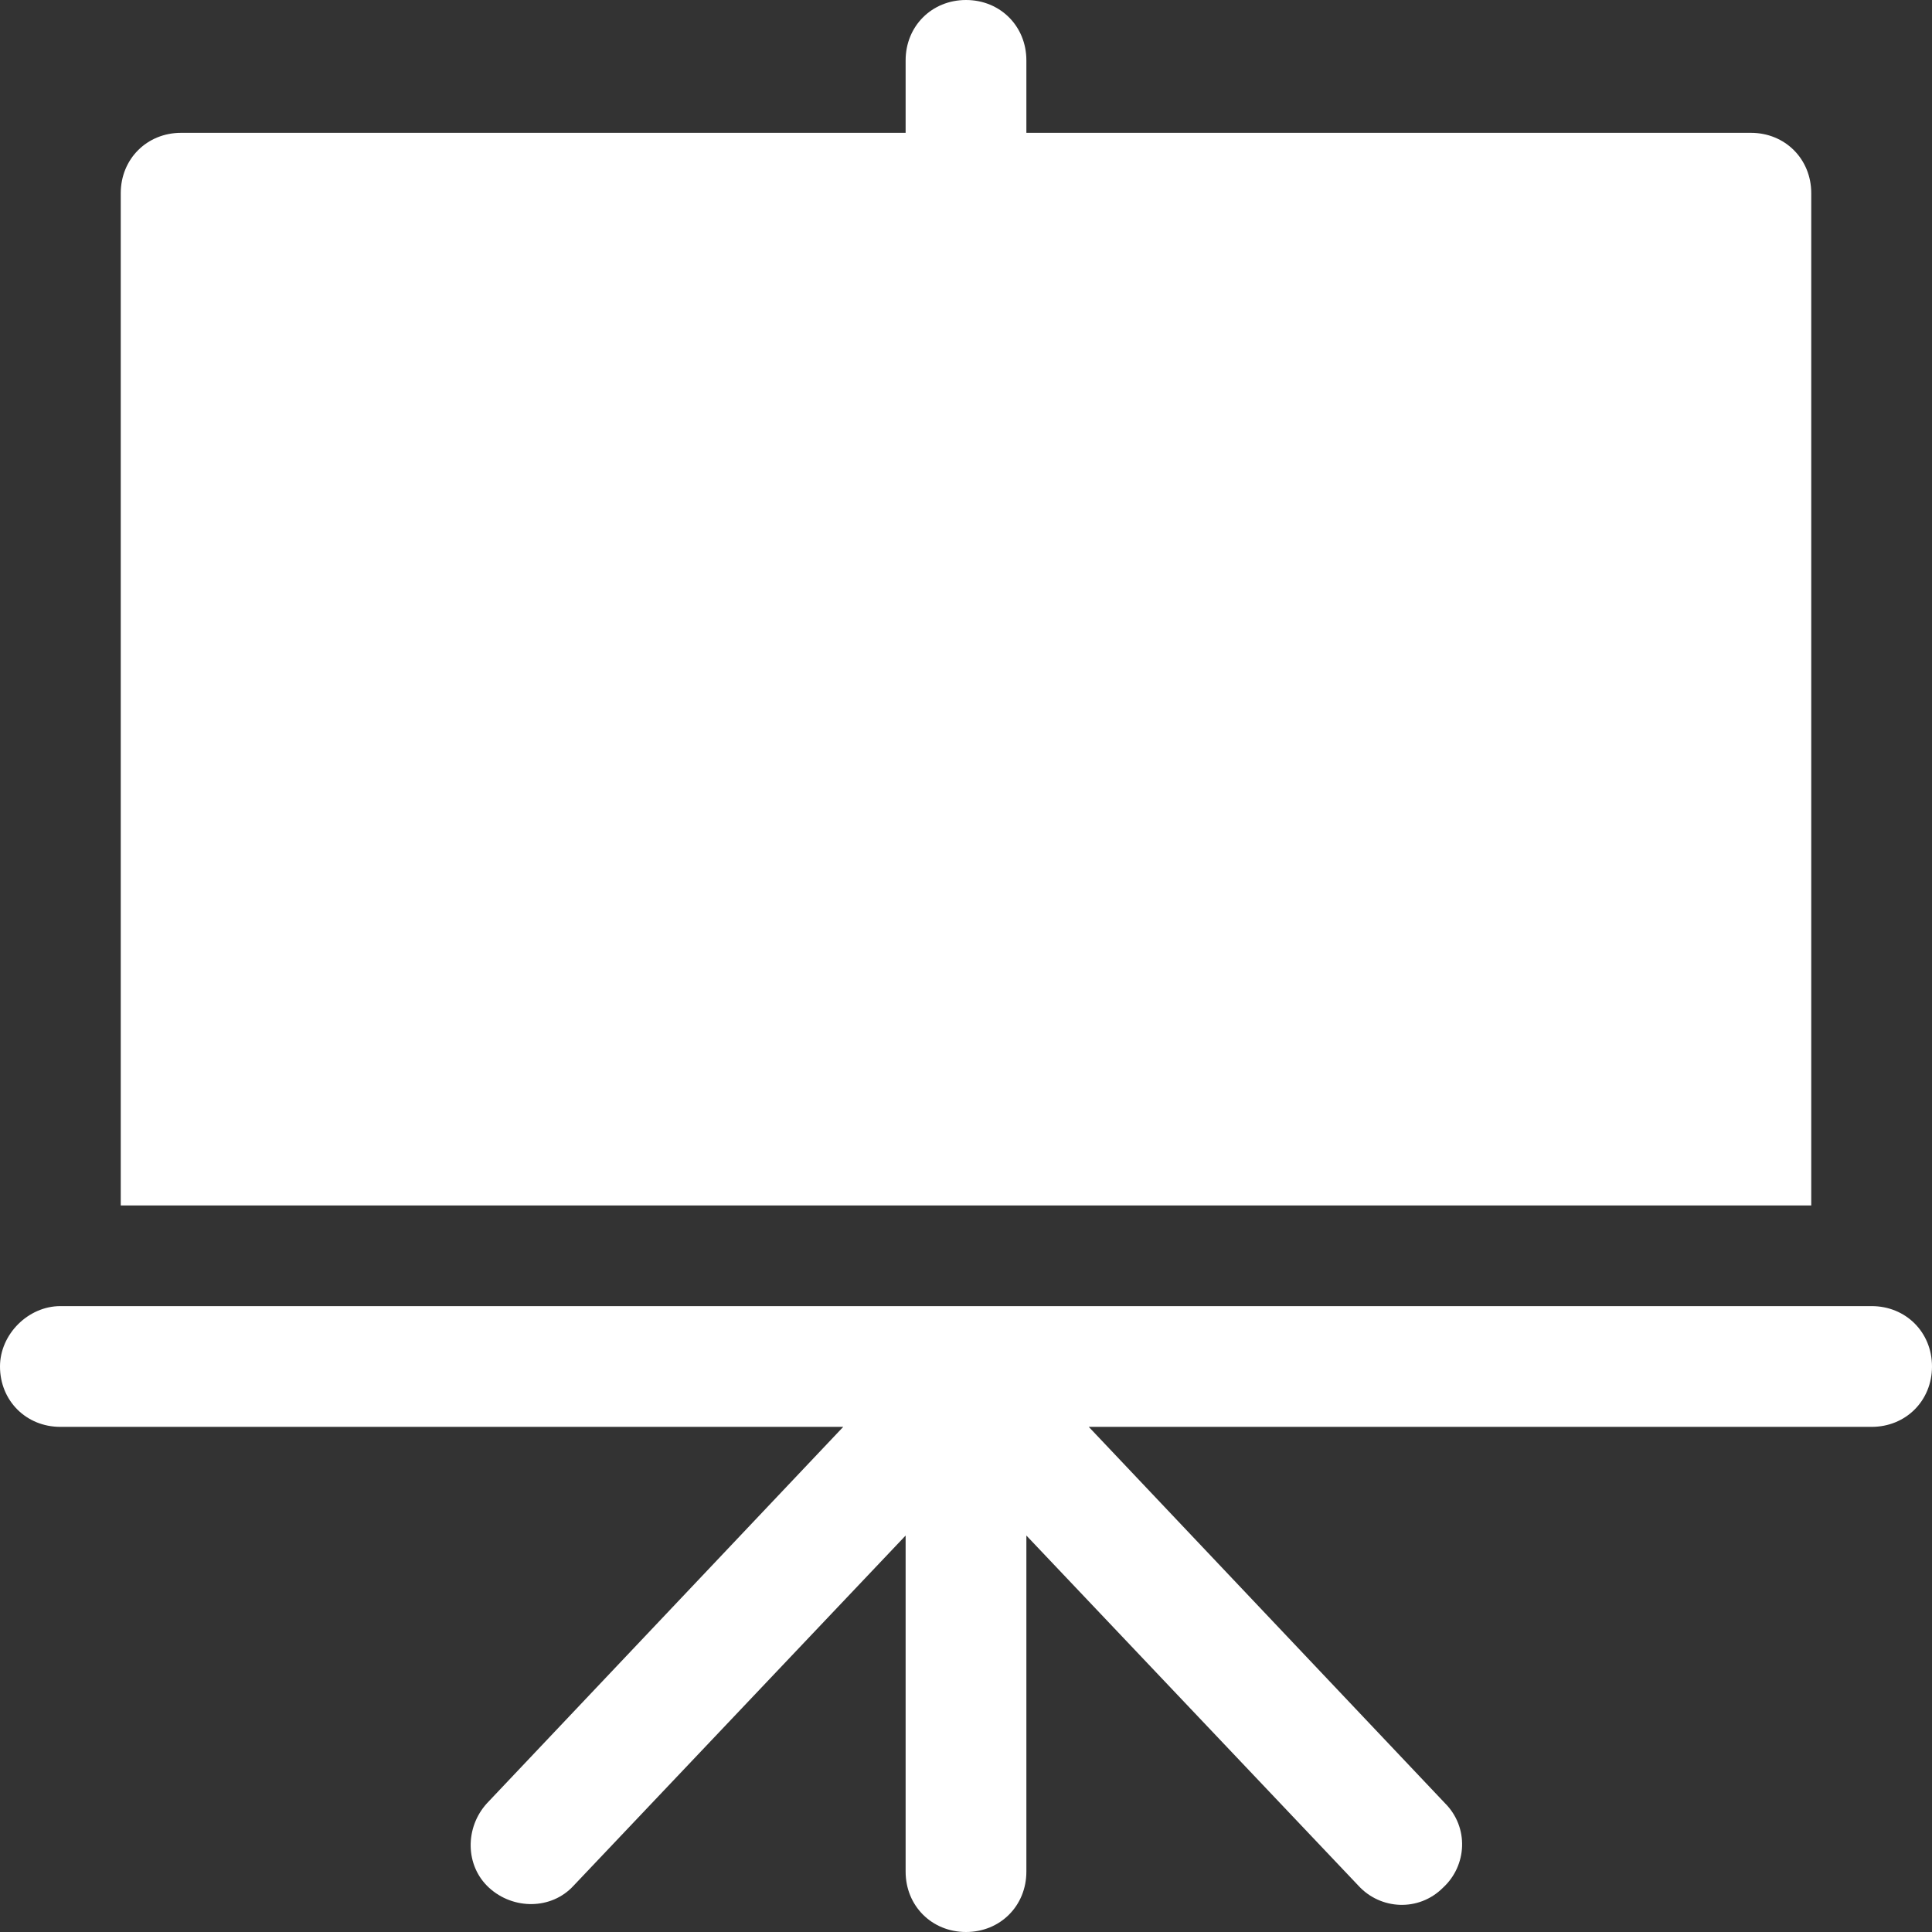
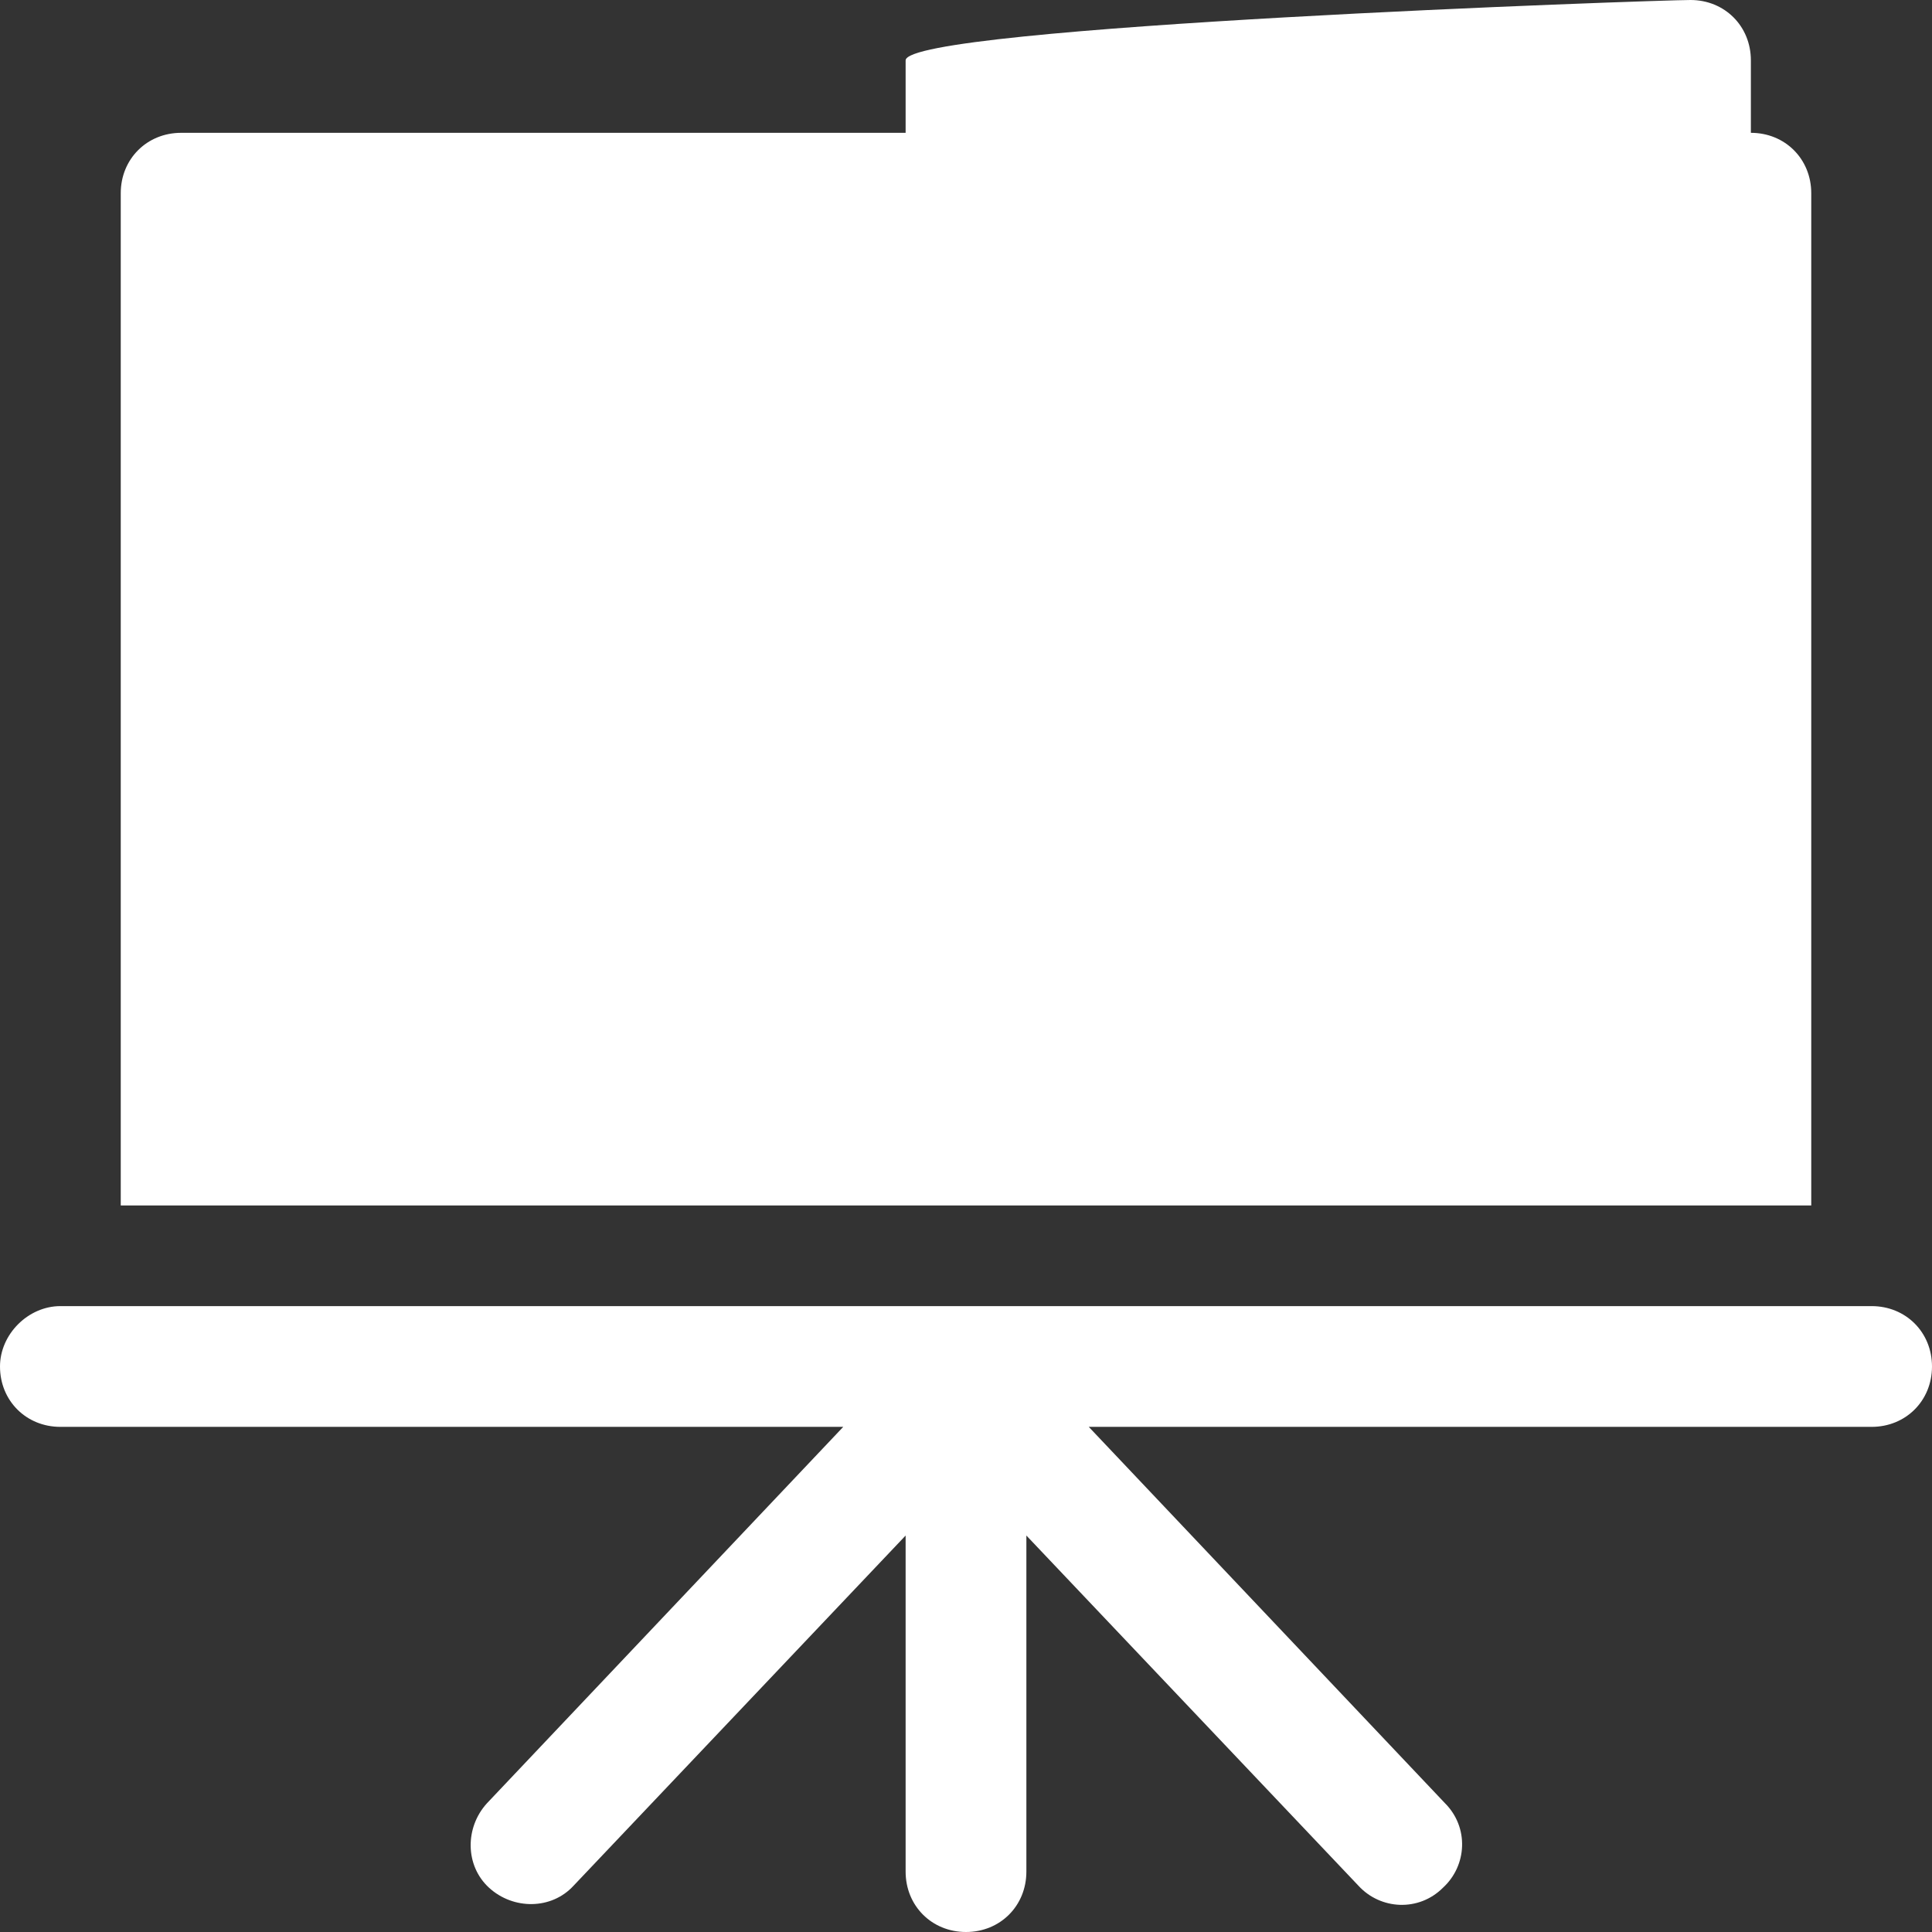
<svg xmlns="http://www.w3.org/2000/svg" version="1.1" width="512" height="512" x="0" y="0" viewBox="0 0 491.52 491.52" style="enable-background:new 0 0 512 512" xml:space="preserve" class="">
  <rect x="0" y="0" width="491.52" height="491.52" fill="#333333" stroke="none" />
  <g>
-     <path d="M445.44 33.792H261.12V15.36c0-8.704-6.656-15.36-15.36-15.36S230.4 6.656 230.4 15.36v18.432H46.08c-8.704 0-15.36 6.656-15.36 15.36v257.536H460.8V49.152c0-8.704-6.656-15.36-15.36-15.36zM476.16 332.288H15.36c-8.192 0-15.36 7.168-15.36 15.36 0 8.704 6.656 15.36 15.36 15.36h199.168l-90.624 95.744c-5.632 6.144-5.632 15.872.512 21.504 6.144 5.632 15.872 5.632 21.504-.512l84.48-89.088v85.504c0 8.704 6.656 15.36 15.36 15.36s15.36-6.656 15.36-15.36v-85.504l84.48 89.088c5.632 6.144 15.36 6.656 21.504.512 6.144-5.632 6.656-15.36.512-21.504l-90.624-95.744H476.16c8.704 0 15.36-6.656 15.36-15.36s-6.656-15.36-15.36-15.36z" fill="#ffffff" opacity="1" data-original="#000000" />
+     <path d="M445.44 33.792V15.36c0-8.704-6.656-15.36-15.36-15.36S230.4 6.656 230.4 15.36v18.432H46.08c-8.704 0-15.36 6.656-15.36 15.36v257.536H460.8V49.152c0-8.704-6.656-15.36-15.36-15.36zM476.16 332.288H15.36c-8.192 0-15.36 7.168-15.36 15.36 0 8.704 6.656 15.36 15.36 15.36h199.168l-90.624 95.744c-5.632 6.144-5.632 15.872.512 21.504 6.144 5.632 15.872 5.632 21.504-.512l84.48-89.088v85.504c0 8.704 6.656 15.36 15.36 15.36s15.36-6.656 15.36-15.36v-85.504l84.48 89.088c5.632 6.144 15.36 6.656 21.504.512 6.144-5.632 6.656-15.36.512-21.504l-90.624-95.744H476.16c8.704 0 15.36-6.656 15.36-15.36s-6.656-15.36-15.36-15.36z" fill="#ffffff" opacity="1" data-original="#000000" />
  </g>
</svg>